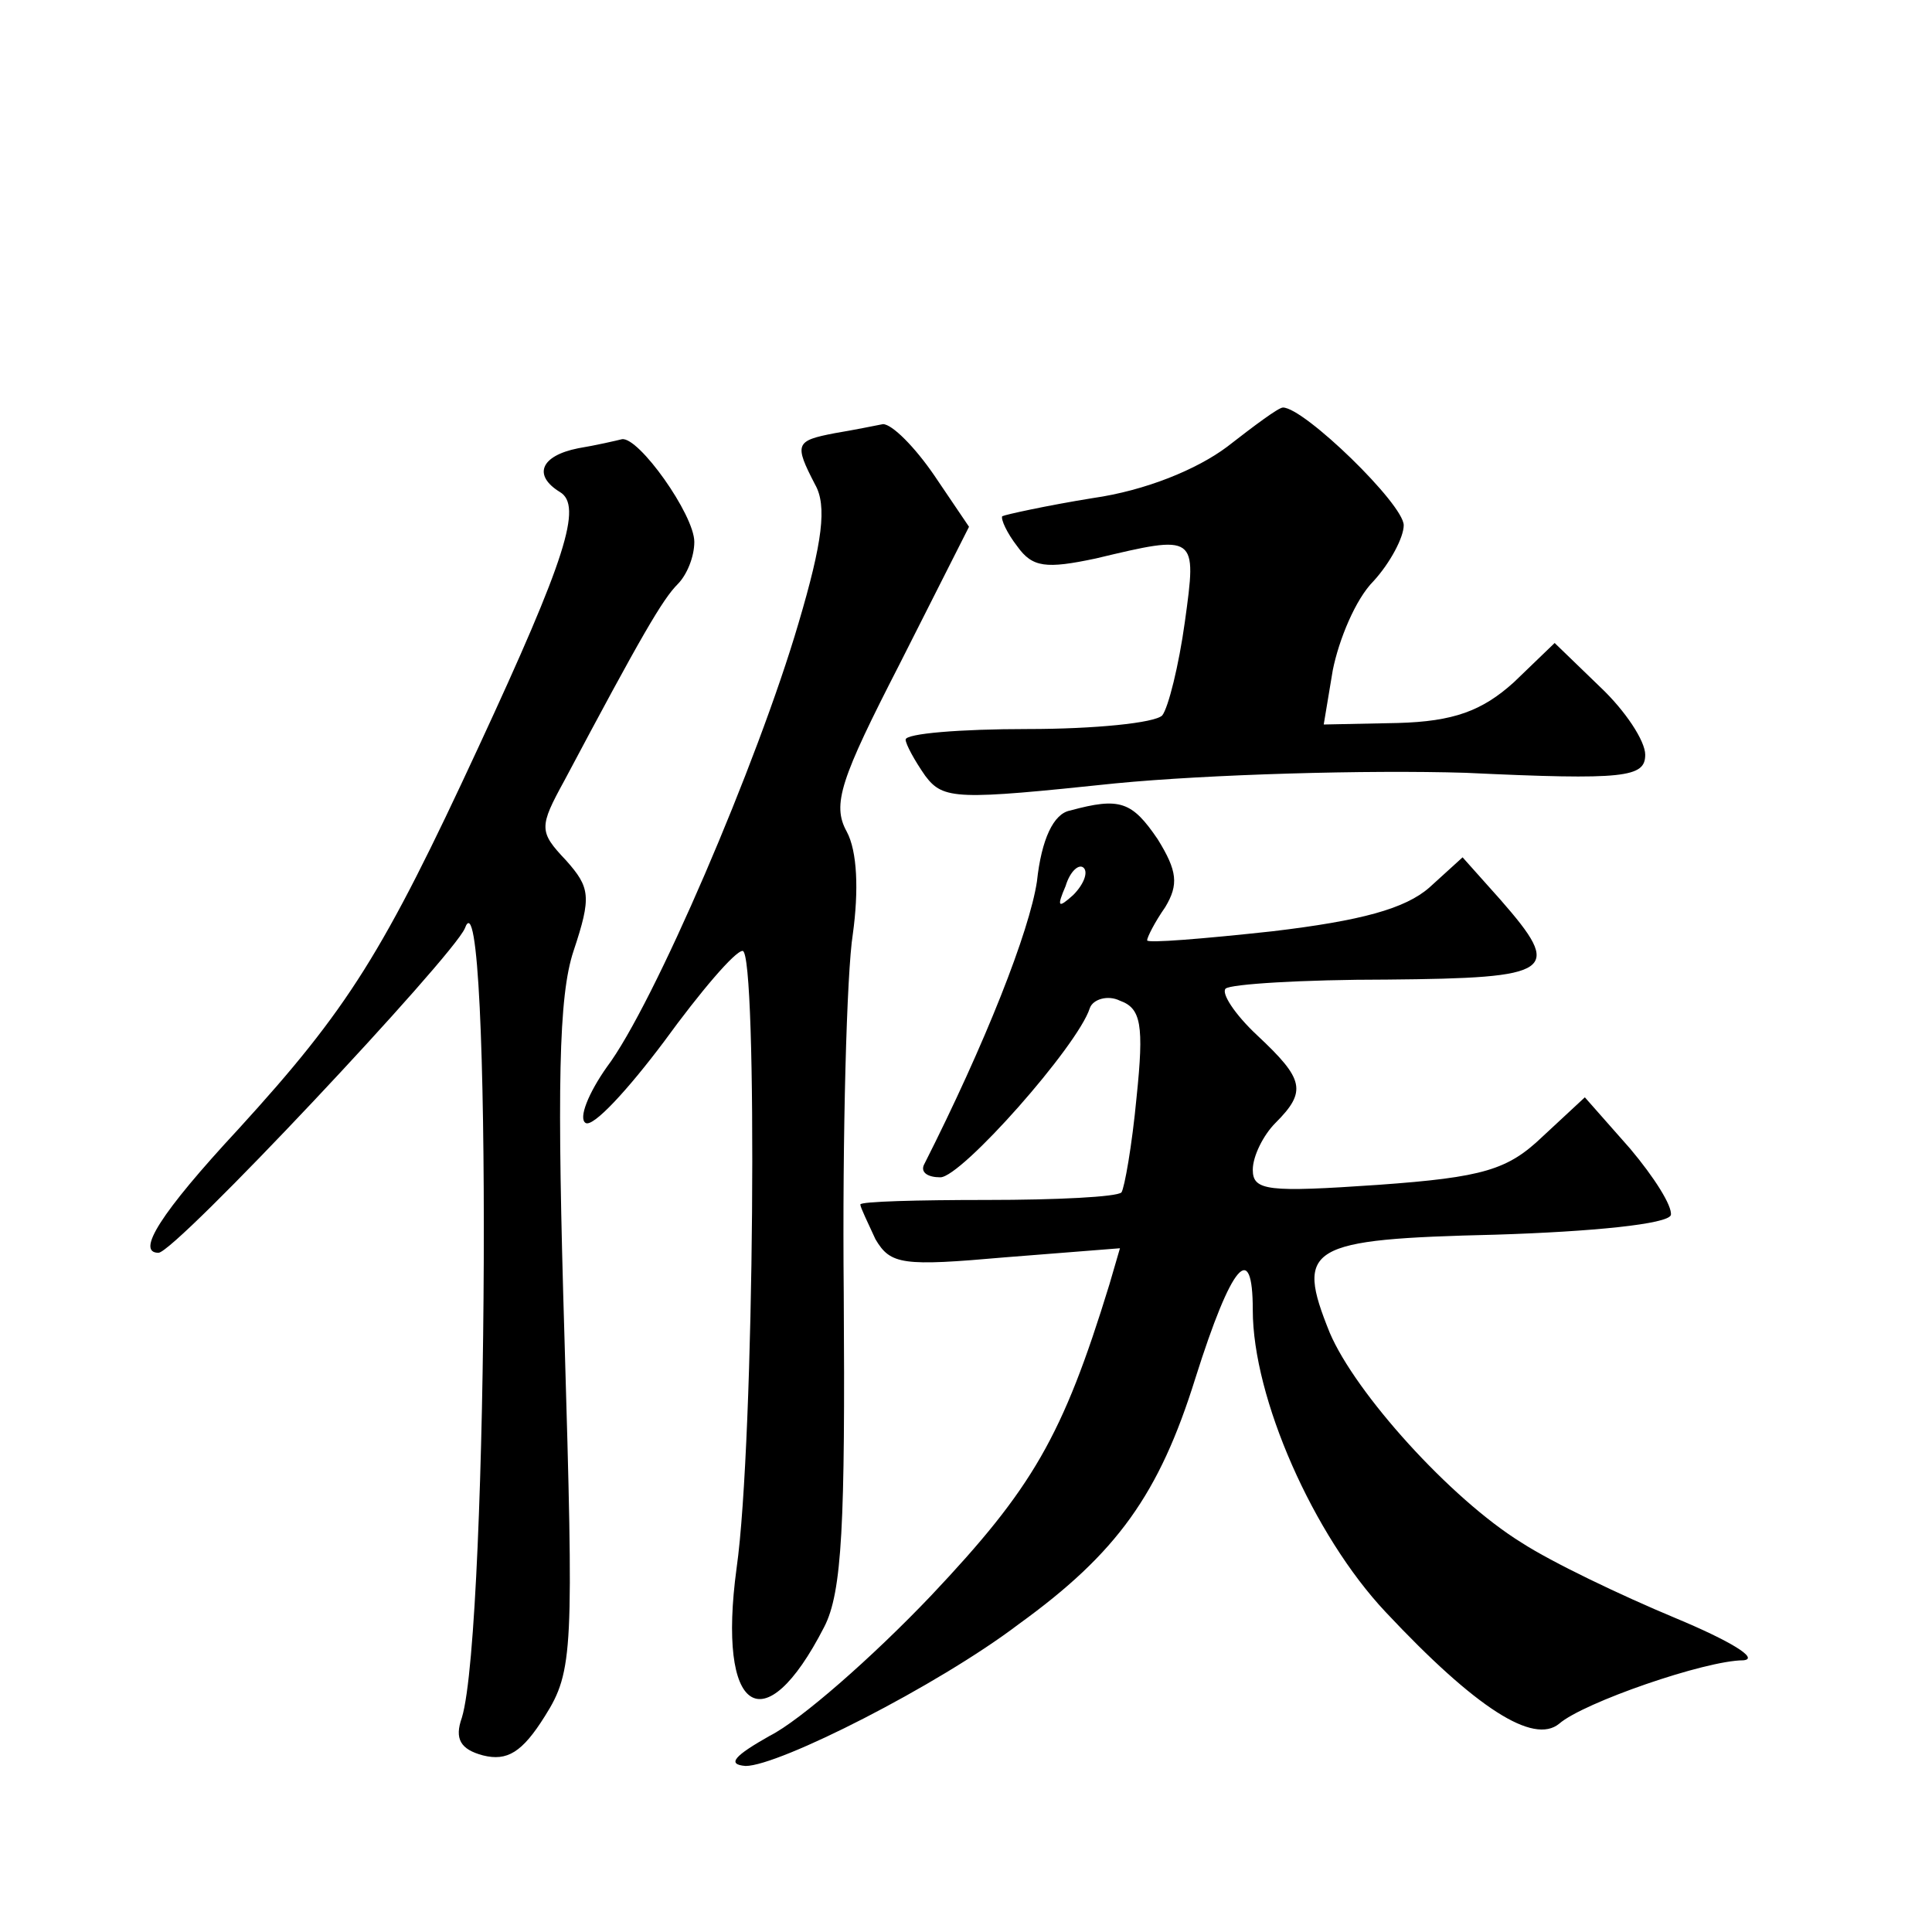
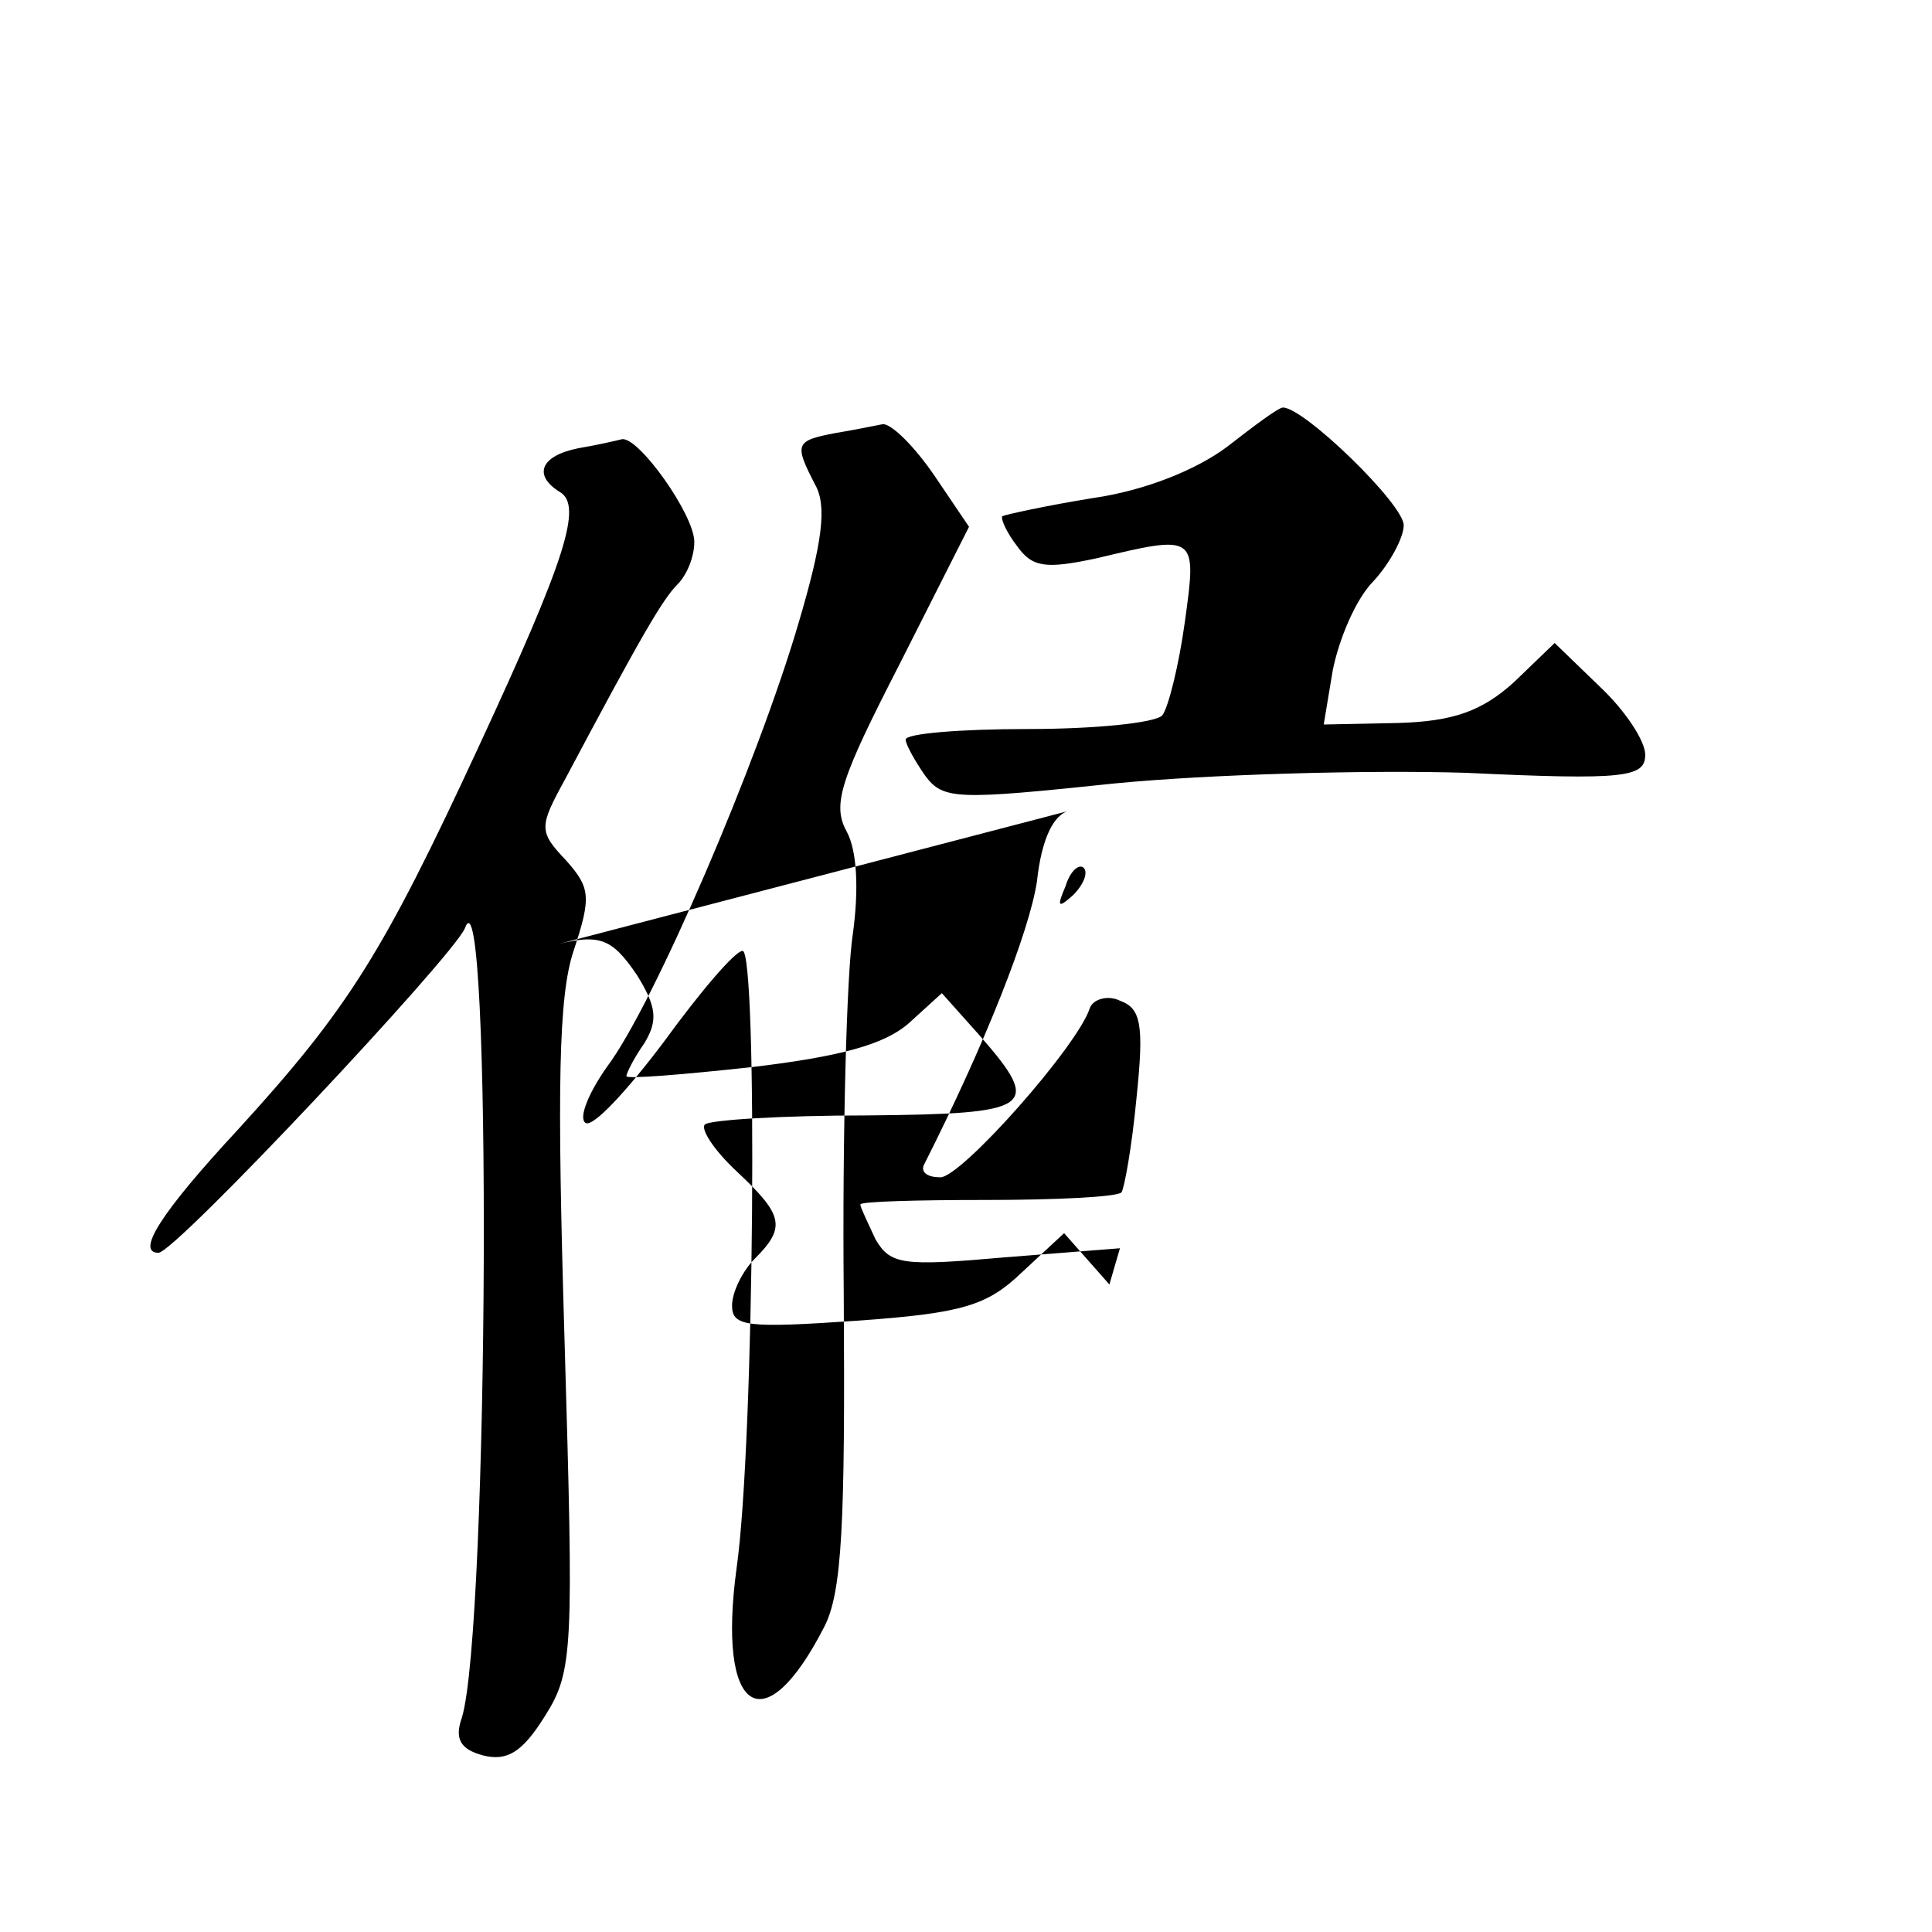
<svg xmlns="http://www.w3.org/2000/svg" version="1.0" width="128pt" height="128pt" viewBox="0 0 128 128" preserveAspectRatio="xMidYMid meet">
  <g transform="translate(0,128) scale(0.1,-0.1)" fill="#0" stroke="none">
-     <path d="M813 984 c-20 -15 -54 -29 -89 -34 -31 -5 -58 -11 -60 -12 -1 -2 3 -11 10 -20 10 -14 19 -15 52 -8 67 16 67 16 59 -42 -4 -29 -11 -57 -15 -62 -5 -5 -45 -9 -89 -9 -45 0 -81 -3 -81 -7 0 -3 6 -14 13 -24 12 -16 21 -16 126 -5 62 6 167 9 232 7 106 -5 119 -3 119 12 0 9 -13 29 -30 45 l-30 29 -27 -26 c-21 -19 -40 -26 -77 -27 l-49 -1 6 36 c4 20 15 47 27 59 11 12 20 29 20 37 0 14 -66 78 -80 78 -3 0 -19 -12 -37 -26z M553 993 c-26 -5 -27 -7 -13 -34 8 -14 5 -38 -11 -92 -27 -92 -96 -253 -127 -294 -12 -17 -19 -34 -14 -37 5 -3 28 22 52 54 24 33 47 60 52 60 10 0 8 -325 -4 -409 -13 -96 18 -117 58 -39 12 23 14 69 13 221 -1 105 2 213 6 238 4 29 3 55 -4 68 -10 18 -4 35 35 111 l46 91 -23 34 c-13 19 -28 34 -34 34 -5 -1 -20 -4 -32 -6z M383 983 c-25 -5 -30 -18 -12 -29 15 -9 4 -44 -54 -169 -63 -136 -86 -173 -159 -253 -52 -56 -68 -82 -53 -82 11 0 195 196 203 215 18 50 16 -464 -2 -523 -5 -14 -1 -21 14 -25 16 -4 26 2 41 26 19 30 19 44 13 250 -5 167 -4 227 6 257 12 36 11 42 -5 60 -18 19 -18 22 -1 53 51 96 65 120 75 130 6 6 11 18 11 28 0 18 -37 70 -48 68 -4 -1 -17 -4 -29 -6z M709 743 c-11 -2 -19 -19 -22 -47 -5 -33 -34 -107 -75 -188 -2 -5 3 -8 11 -8 14 0 91 87 99 112 2 6 12 9 20 5 14 -5 16 -16 11 -64 -3 -32 -8 -60 -10 -63 -3 -3 -43 -5 -89 -5 -46 0 -84 -1 -84 -3 0 -2 5 -12 10 -23 10 -17 18 -18 86 -12 l76 6 -7 -24 c-31 -101 -51 -135 -118 -206 -39 -41 -87 -83 -107 -93 -23 -13 -29 -19 -16 -20 22 0 127 53 181 94 65 47 93 86 117 163 24 76 38 92 38 45 0 -58 40 -149 88 -200 60 -64 98 -88 115 -74 16 14 97 42 122 42 11 1 -9 13 -45 28 -36 15 -82 37 -102 50 -47 29 -110 99 -127 139 -23 57 -15 62 110 65 64 2 114 7 116 13 1 6 -11 25 -27 44 l-30 34 -28 -26 c-23 -22 -39 -27 -109 -32 -73 -5 -83 -4 -83 10 0 9 7 23 15 31 21 21 19 29 -12 58 -15 14 -24 28 -21 31 3 3 51 6 107 6 111 1 117 5 75 53 l-25 28 -22 -20 c-16 -14 -45 -22 -104 -29 -46 -5 -83 -8 -83 -6 0 2 5 12 12 22 9 15 8 24 -5 45 -17 25 -25 28 -58 19z m2 -56 c-10 -9 -11 -8 -5 6 3 10 9 15 12 12 3 -3 0 -11 -7 -18z" />
+     <path d="M813 984 c-20 -15 -54 -29 -89 -34 -31 -5 -58 -11 -60 -12 -1 -2 3 -11 10 -20 10 -14 19 -15 52 -8 67 16 67 16 59 -42 -4 -29 -11 -57 -15 -62 -5 -5 -45 -9 -89 -9 -45 0 -81 -3 -81 -7 0 -3 6 -14 13 -24 12 -16 21 -16 126 -5 62 6 167 9 232 7 106 -5 119 -3 119 12 0 9 -13 29 -30 45 l-30 29 -27 -26 c-21 -19 -40 -26 -77 -27 l-49 -1 6 36 c4 20 15 47 27 59 11 12 20 29 20 37 0 14 -66 78 -80 78 -3 0 -19 -12 -37 -26z M553 993 c-26 -5 -27 -7 -13 -34 8 -14 5 -38 -11 -92 -27 -92 -96 -253 -127 -294 -12 -17 -19 -34 -14 -37 5 -3 28 22 52 54 24 33 47 60 52 60 10 0 8 -325 -4 -409 -13 -96 18 -117 58 -39 12 23 14 69 13 221 -1 105 2 213 6 238 4 29 3 55 -4 68 -10 18 -4 35 35 111 l46 91 -23 34 c-13 19 -28 34 -34 34 -5 -1 -20 -4 -32 -6z M383 983 c-25 -5 -30 -18 -12 -29 15 -9 4 -44 -54 -169 -63 -136 -86 -173 -159 -253 -52 -56 -68 -82 -53 -82 11 0 195 196 203 215 18 50 16 -464 -2 -523 -5 -14 -1 -21 14 -25 16 -4 26 2 41 26 19 30 19 44 13 250 -5 167 -4 227 6 257 12 36 11 42 -5 60 -18 19 -18 22 -1 53 51 96 65 120 75 130 6 6 11 18 11 28 0 18 -37 70 -48 68 -4 -1 -17 -4 -29 -6z M709 743 c-11 -2 -19 -19 -22 -47 -5 -33 -34 -107 -75 -188 -2 -5 3 -8 11 -8 14 0 91 87 99 112 2 6 12 9 20 5 14 -5 16 -16 11 -64 -3 -32 -8 -60 -10 -63 -3 -3 -43 -5 -89 -5 -46 0 -84 -1 -84 -3 0 -2 5 -12 10 -23 10 -17 18 -18 86 -12 l76 6 -7 -24 l-30 34 -28 -26 c-23 -22 -39 -27 -109 -32 -73 -5 -83 -4 -83 10 0 9 7 23 15 31 21 21 19 29 -12 58 -15 14 -24 28 -21 31 3 3 51 6 107 6 111 1 117 5 75 53 l-25 28 -22 -20 c-16 -14 -45 -22 -104 -29 -46 -5 -83 -8 -83 -6 0 2 5 12 12 22 9 15 8 24 -5 45 -17 25 -25 28 -58 19z m2 -56 c-10 -9 -11 -8 -5 6 3 10 9 15 12 12 3 -3 0 -11 -7 -18z" />
  </g>
</svg>